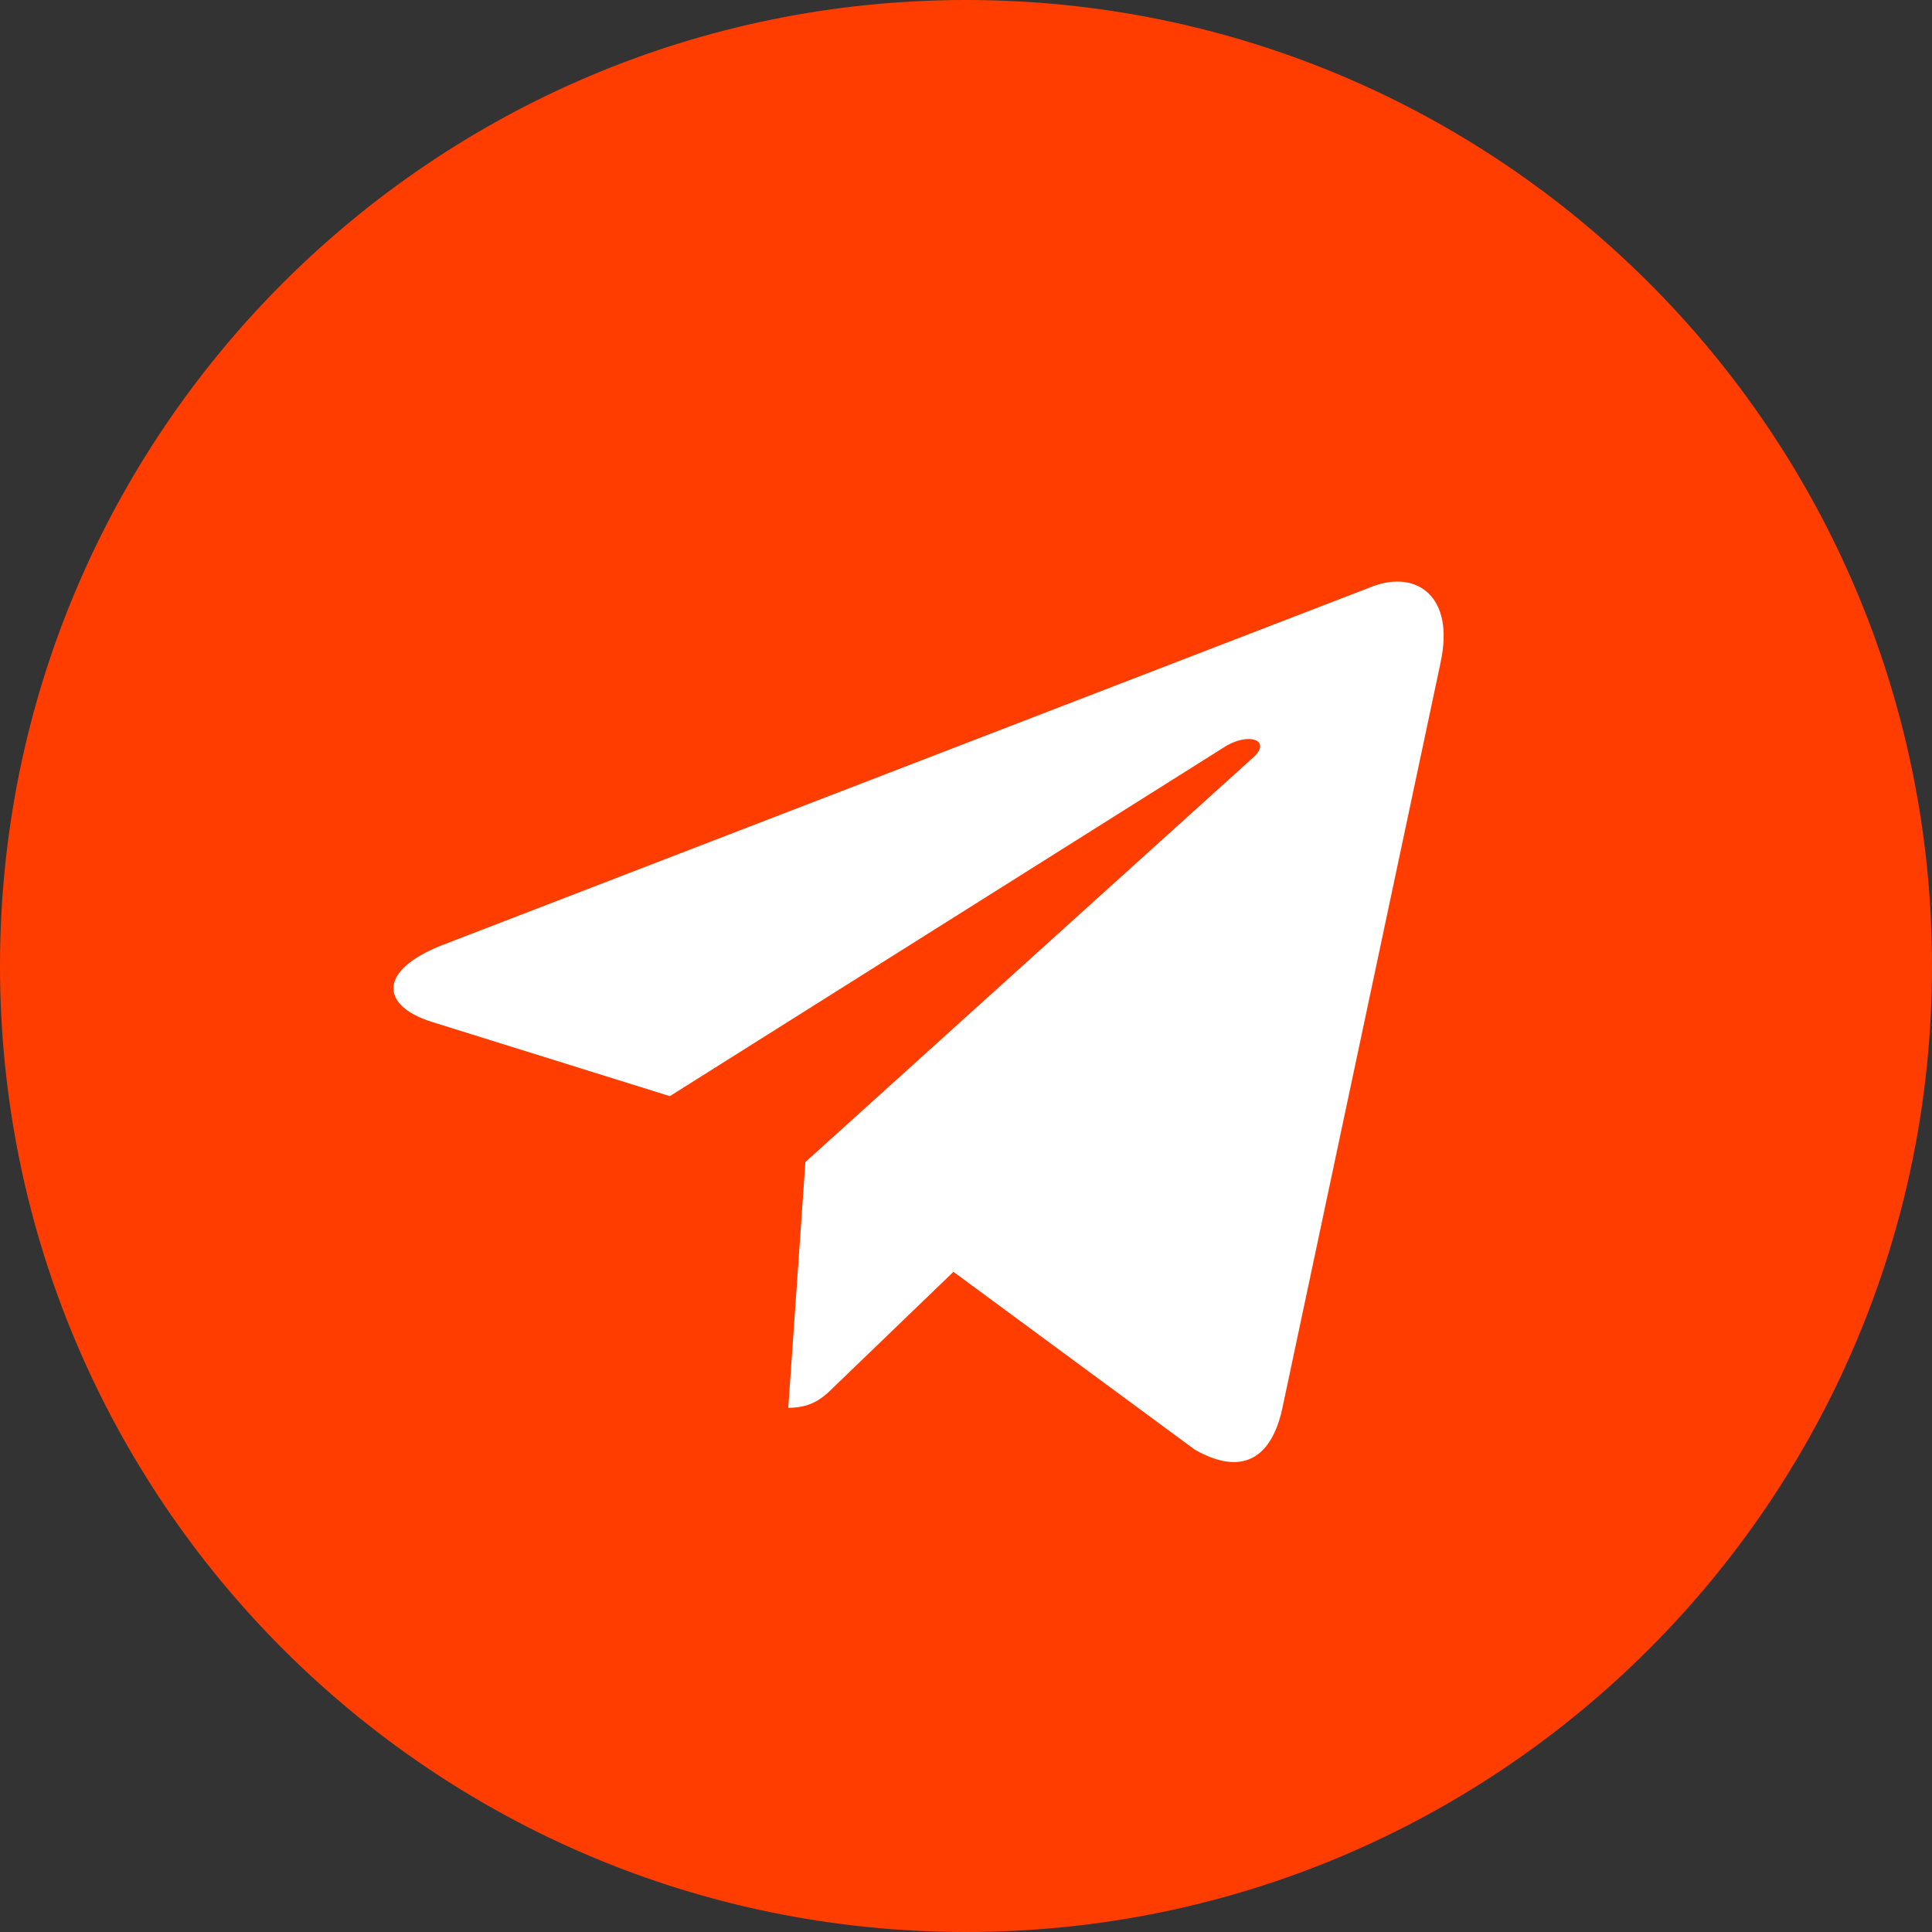
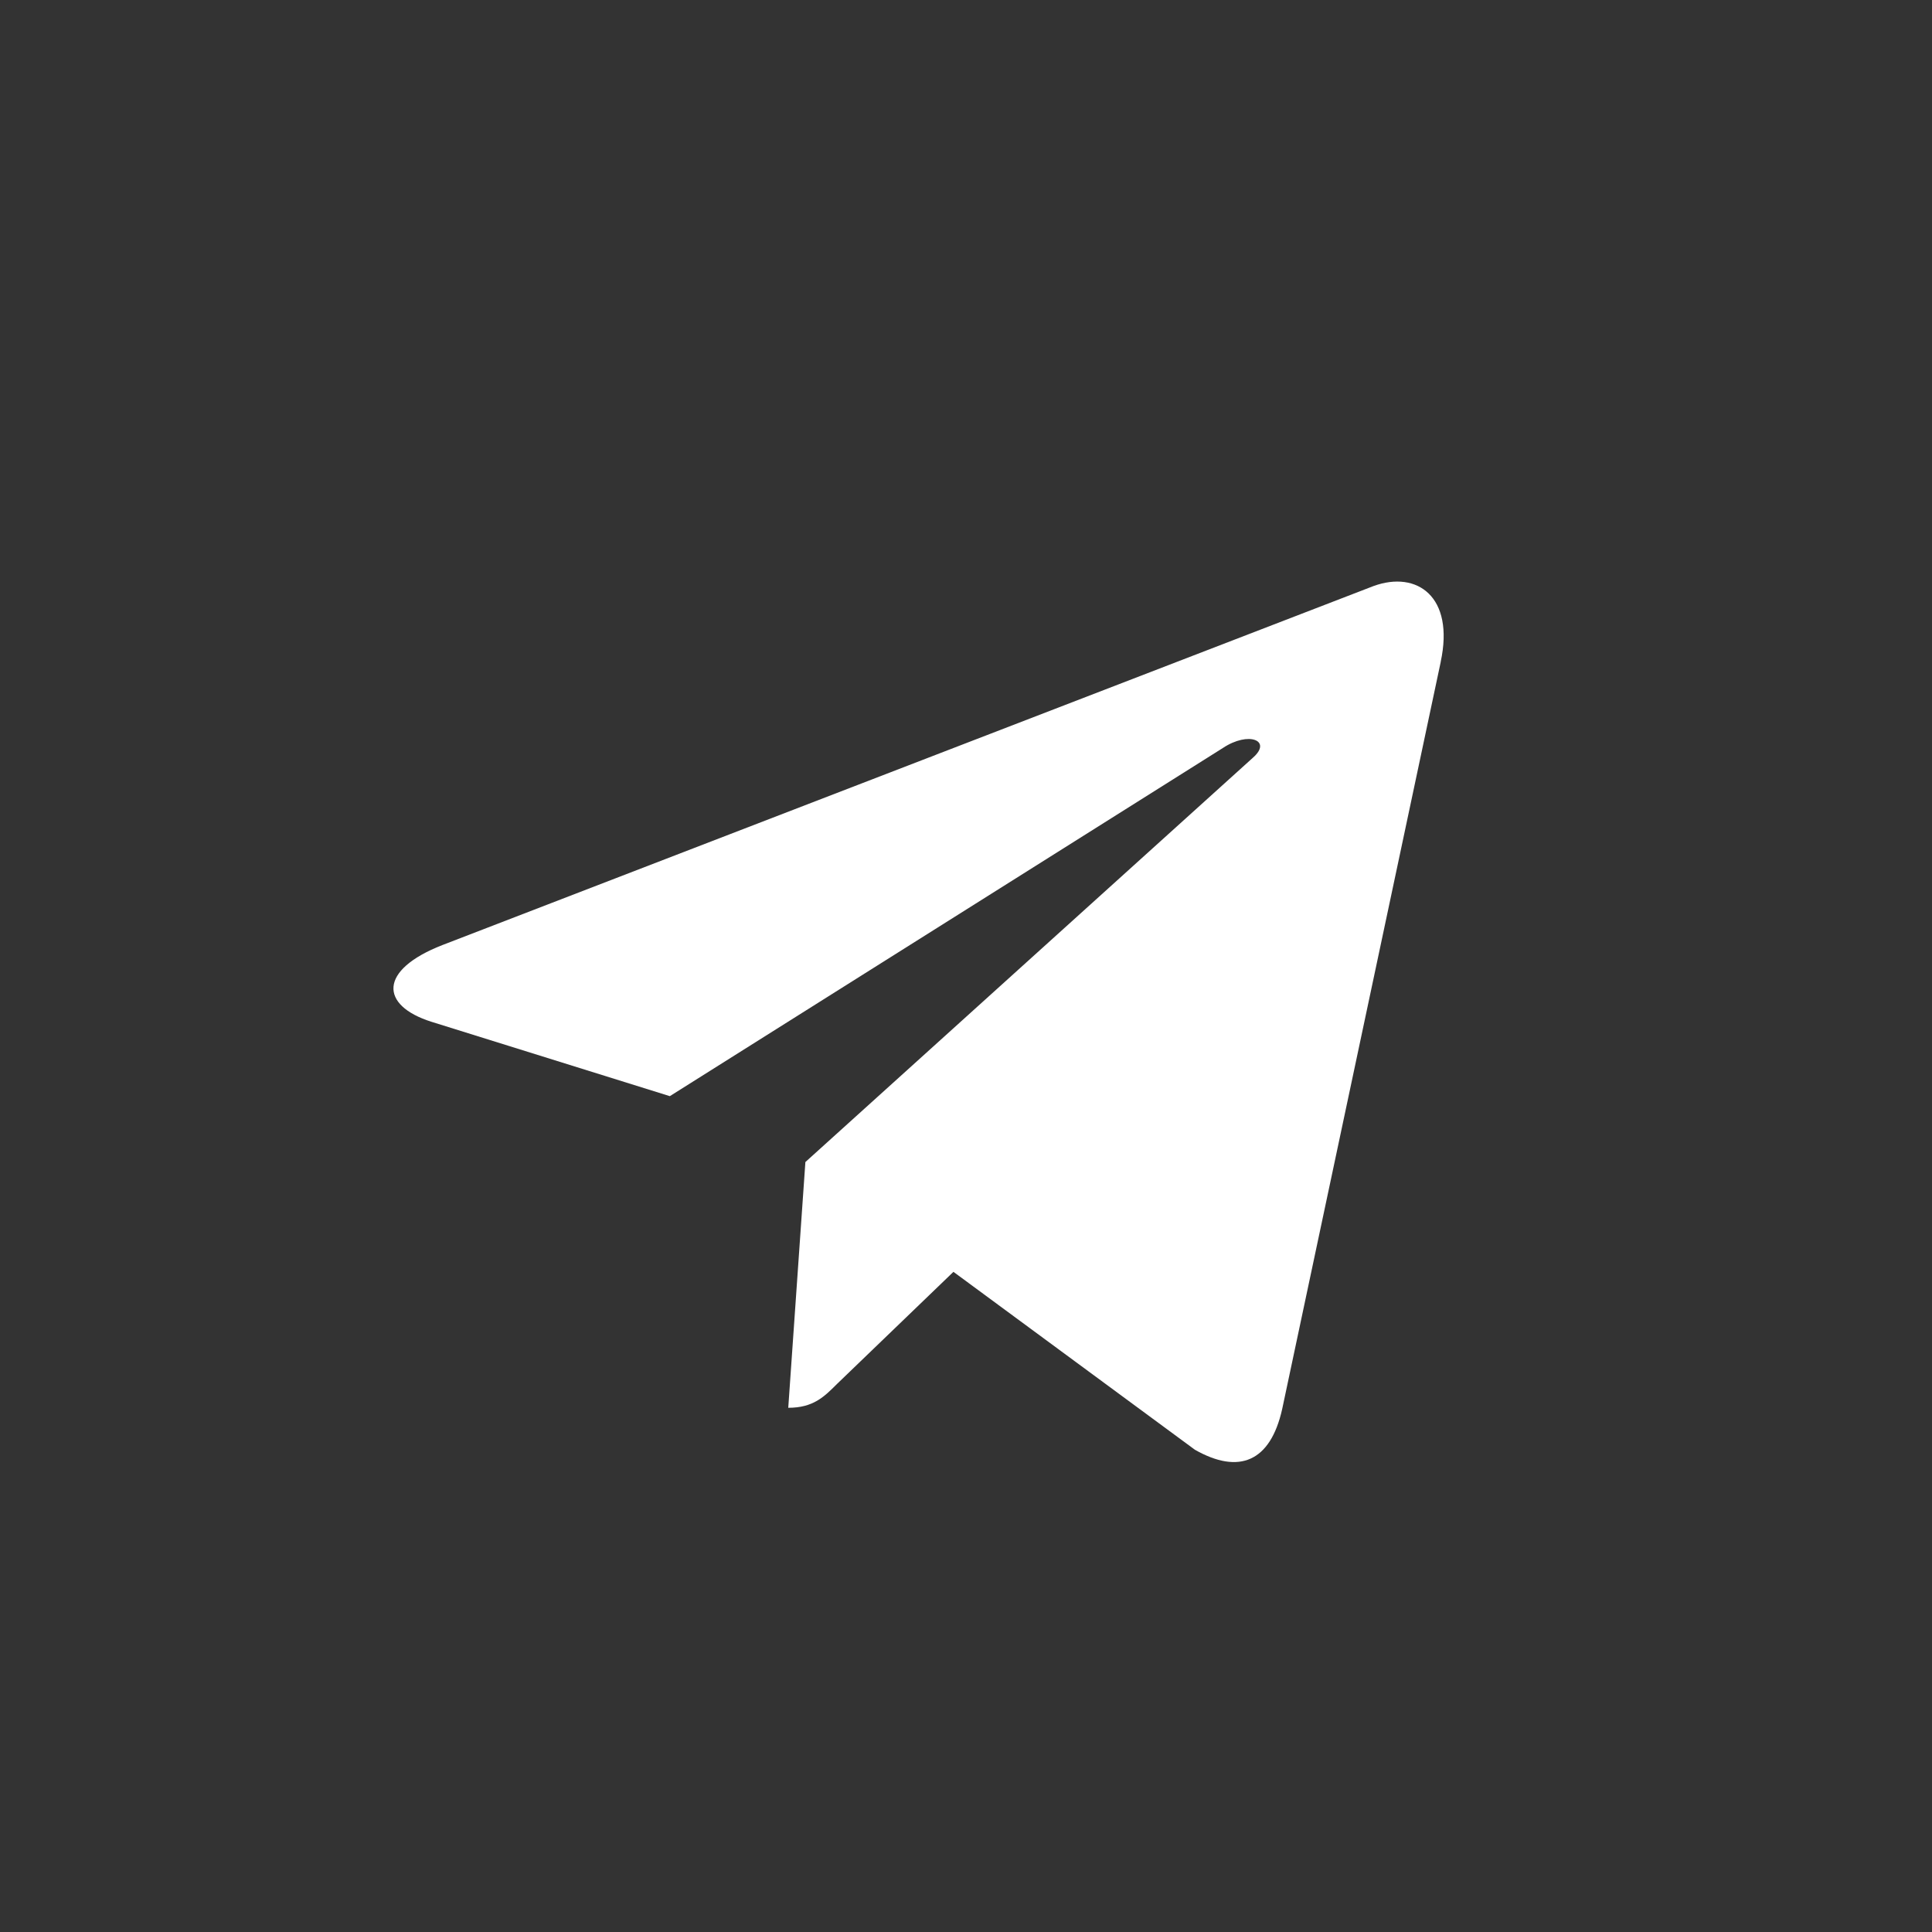
<svg xmlns="http://www.w3.org/2000/svg" width="30" height="30" viewBox="0 0 30 30" fill="none">
  <rect x="0" y="0" width="30" height="30" fill="#333333" stroke="none" />
-   <path d="M15 30C23.284 30 30 23.284 30 15C30 6.716 23.284 0 15 0C6.716 0 0 6.716 0 15C0 23.284 6.716 30 15 30Z" fill="#FF3D00" />
  <path d="M6.869 14.675L21.331 9.099C22.003 8.856 22.589 9.263 22.371 10.277L22.372 10.276L19.91 21.878C19.727 22.7 19.239 22.9 18.555 22.512L14.805 19.749L12.996 21.491C12.796 21.691 12.627 21.86 12.24 21.86L12.506 18.044L19.456 11.765C19.759 11.499 19.389 11.349 18.99 11.614L10.401 17.021L6.699 15.866C5.895 15.611 5.877 15.062 6.869 14.675Z" fill="white" />
</svg>